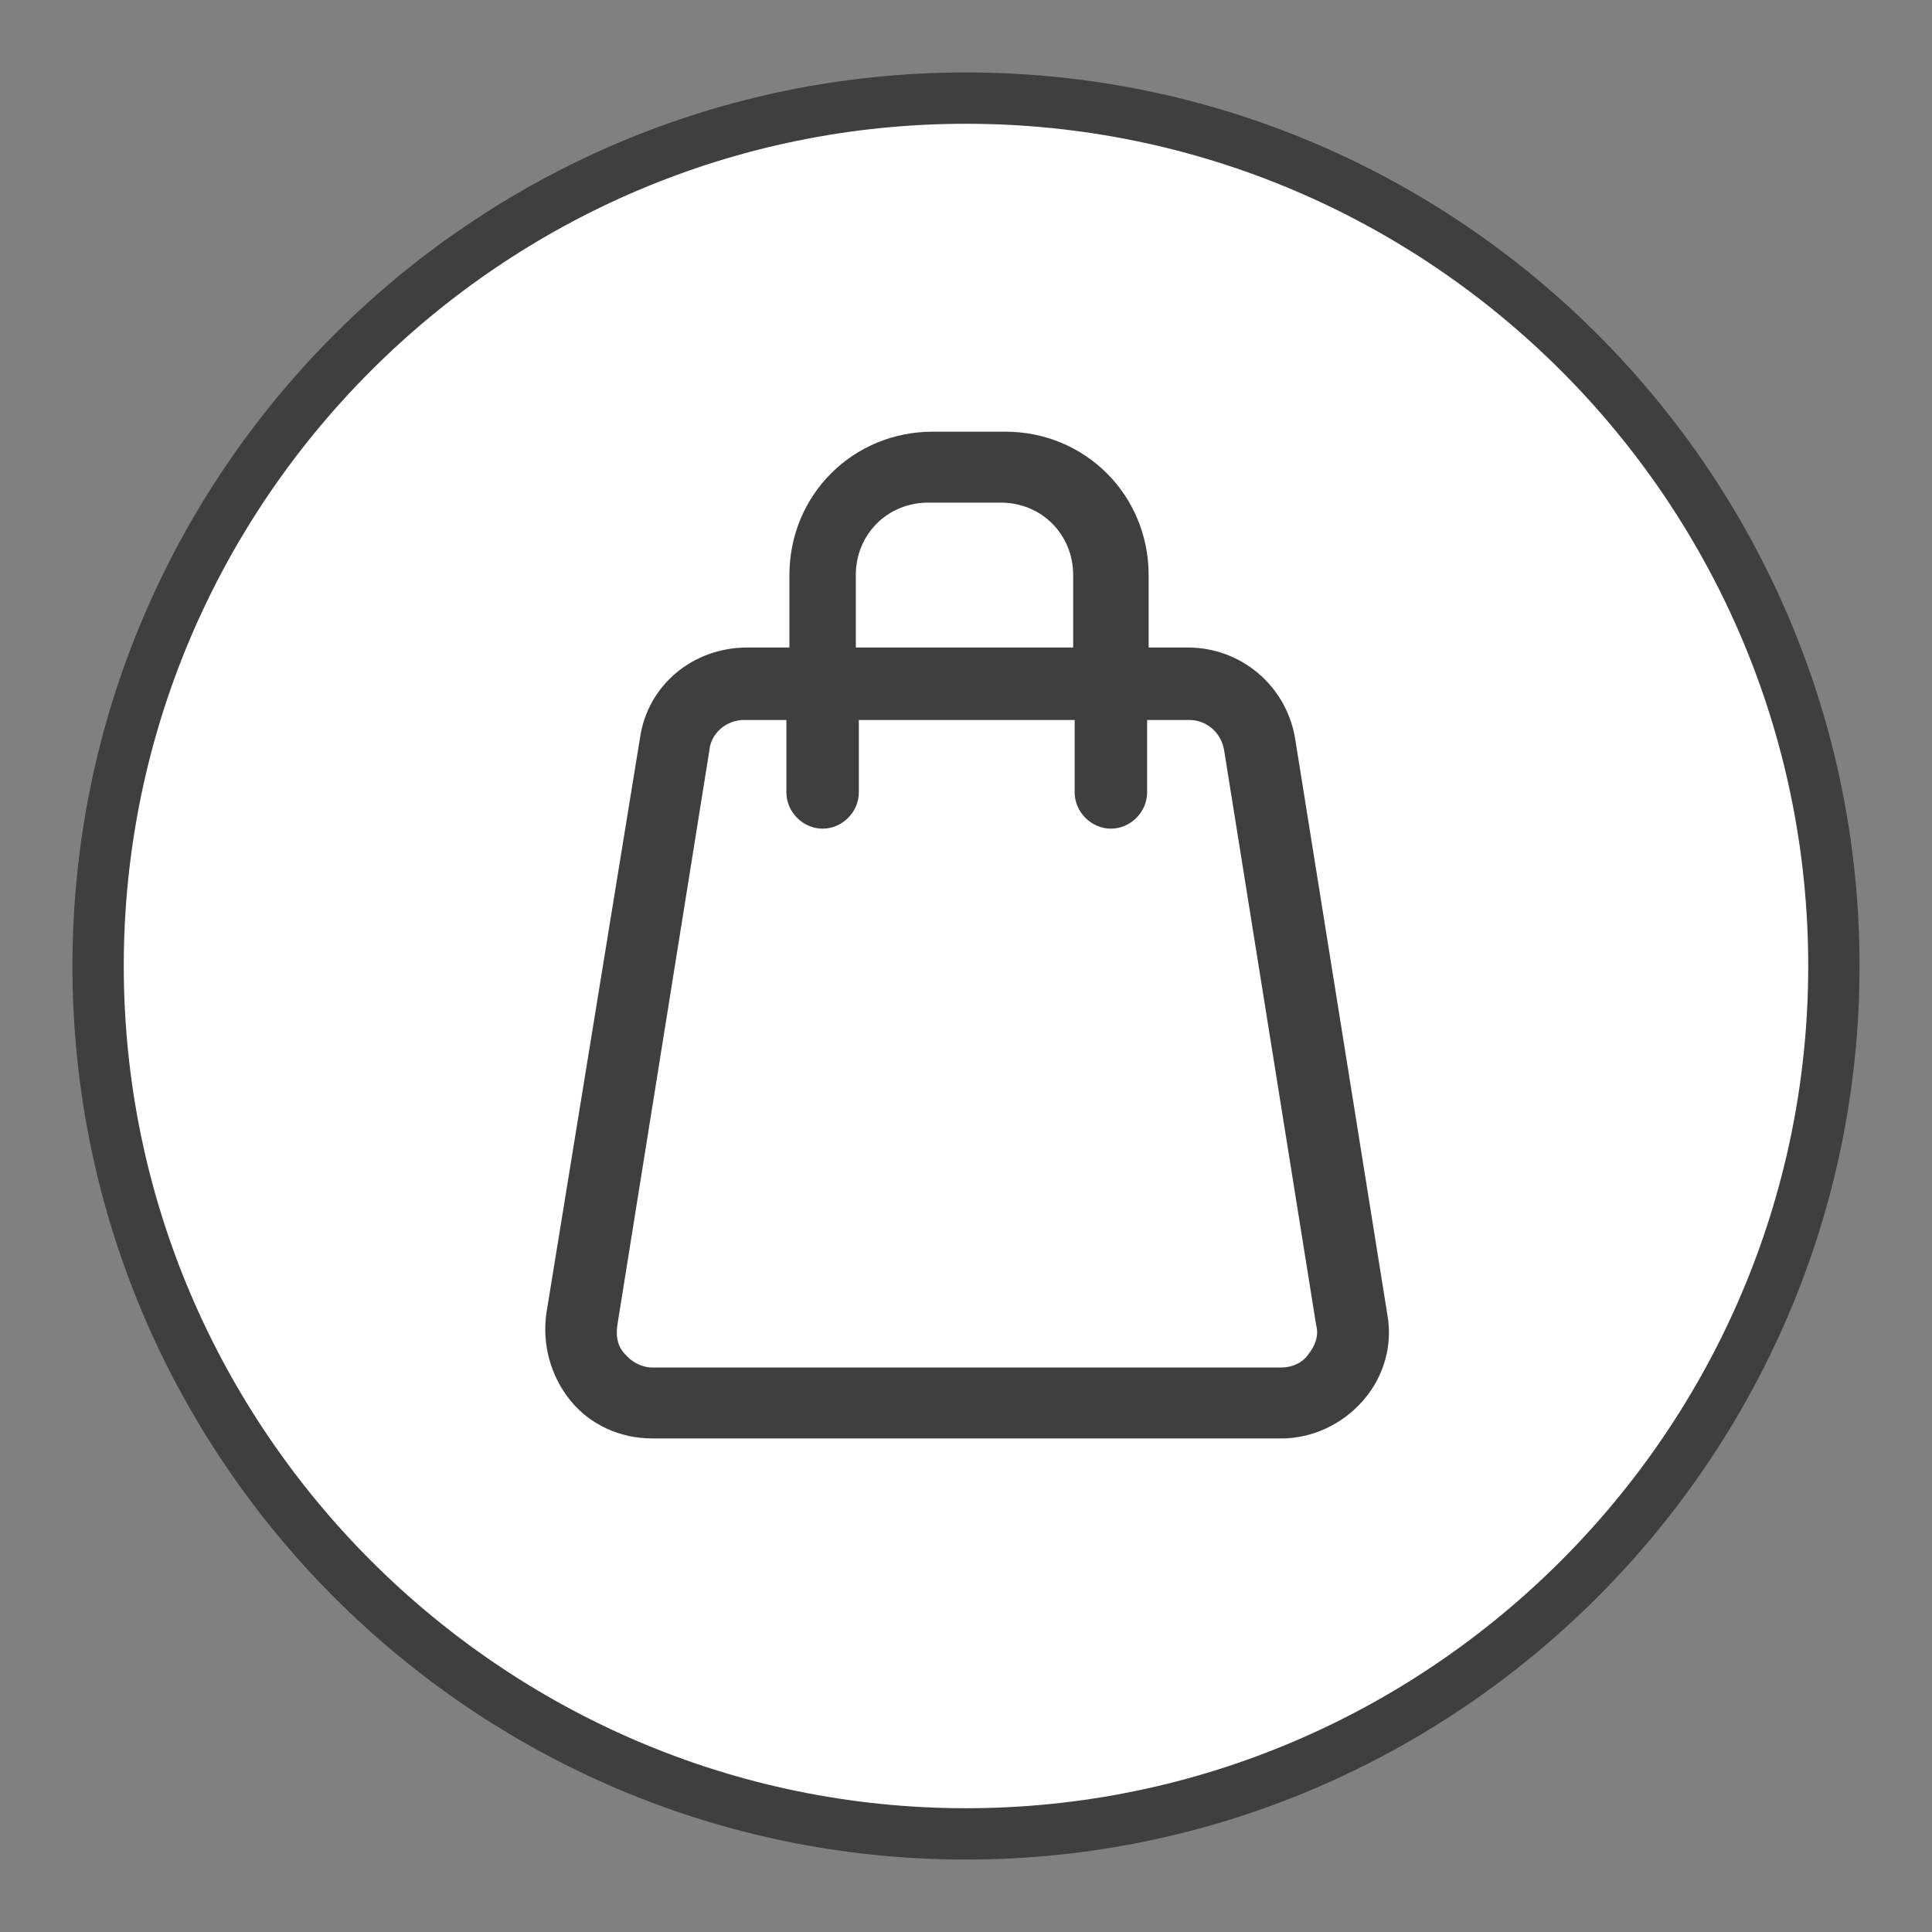
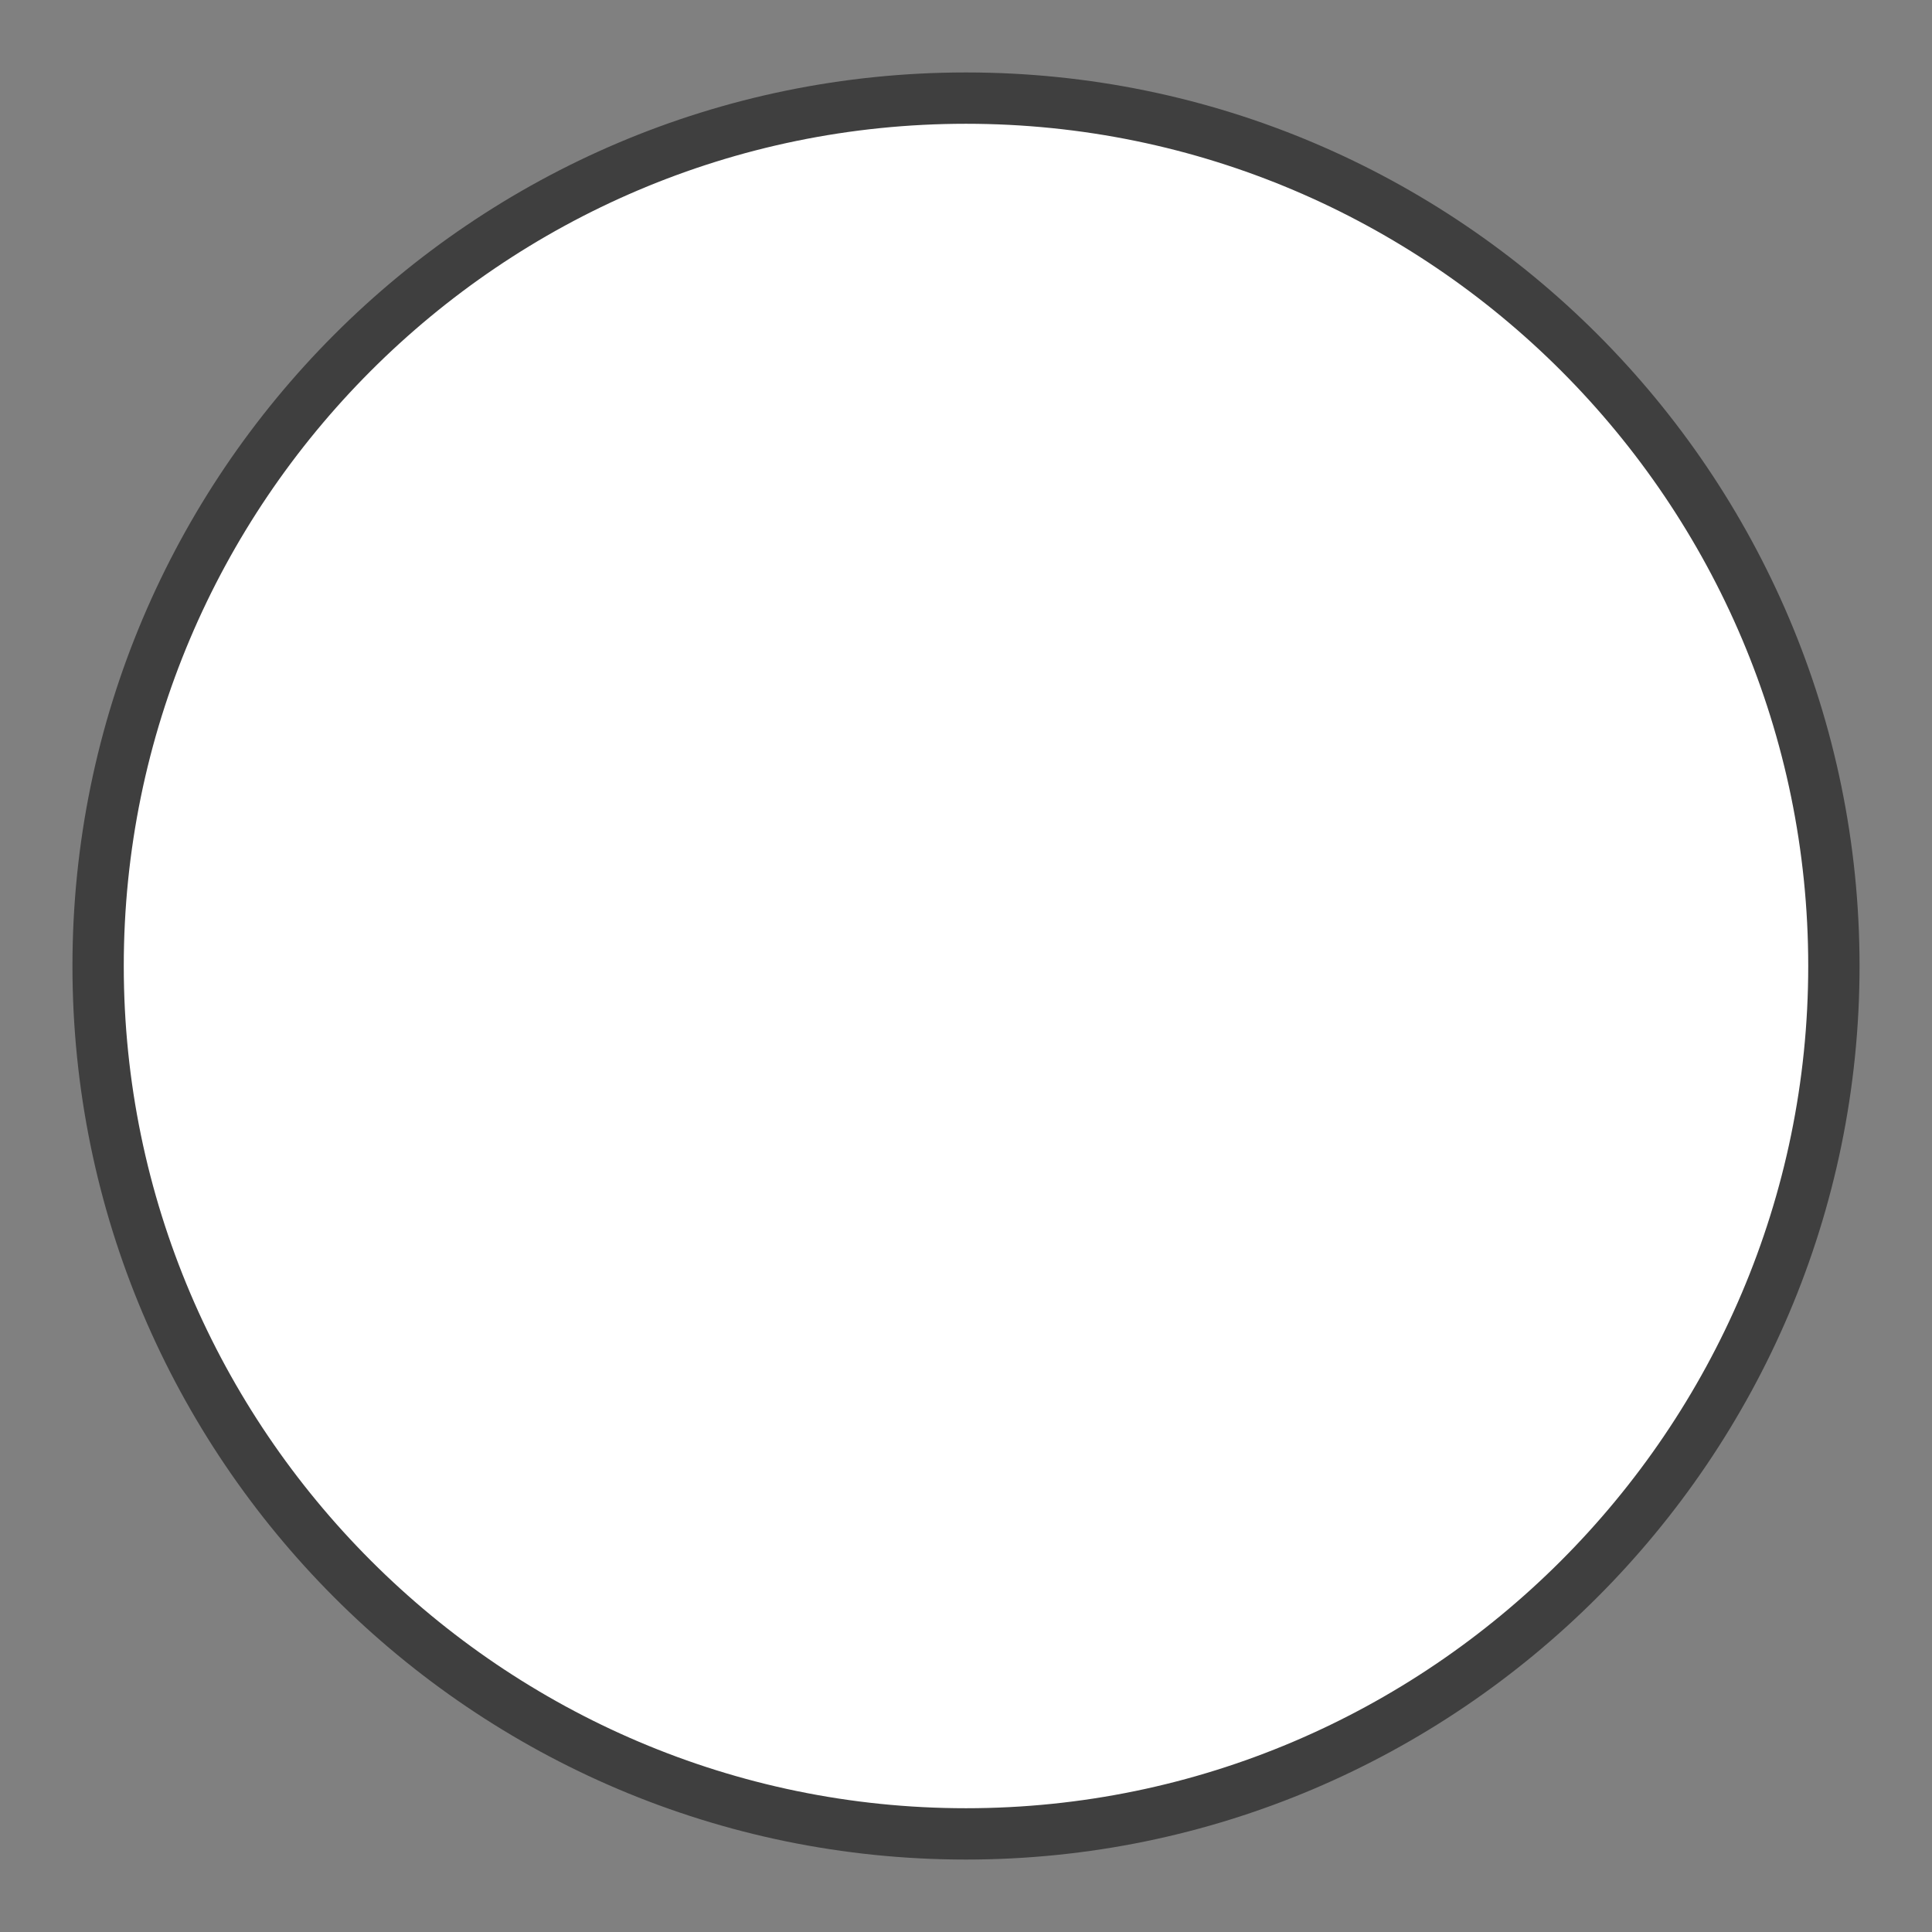
<svg xmlns="http://www.w3.org/2000/svg" id="Capa_1" version="1.1" viewBox="0 0 128 128">
  <rect x="0" y="0" width="128" height="128" fill="#808080" stroke="none" />
  <defs>
    <style>
      .st0, .st1 {
        fill: #3f3f3f;
      }

      .st2 {
        fill: #fff;
      }

      .st1 {
        fill-rule: evenodd;
      }
    </style>
  </defs>
  <g>
    <circle class="st2" cx="64" cy="64" r="57.2" />
    <path class="st0" d="M64,123.2c-32.7,0-59.2-26.6-59.2-59.2S31.3,4.8,64,4.8s59.2,26.6,59.2,59.2-26.6,59.2-59.2,59.2ZM64,8.2c-30.8,0-55.8,25.1-55.8,55.8s25.1,55.8,55.8,55.8,55.8-25.1,55.8-55.8S94.8,8.2,64,8.2Z" />
  </g>
-   <path class="st1" d="M75.9,42.9h2.8c3.5,0,6.5,2.5,7.1,6l6.1,38.1c.4,2.1-.2,4.2-1.6,5.8s-3.4,2.5-5.4,2.5h-41.7c-2.1,0-4.1-.9-5.4-2.5s-1.9-3.7-1.6-5.8l6.2-38.1c.5-3.5,3.5-6,7.1-6h2.8v-4.8c0-5.3,4.2-9.5,9.5-9.5h4.8c5.3,0,9.5,4.2,9.5,9.5v4.8s0,0,0,0ZM52.1,47.7h-2.8c-1.2,0-2.2.9-2.3,2l-6.1,38.1c-.1.7,0,1.4.5,1.9.4.5,1.1.9,1.8.9h41.7c.7,0,1.4-.3,1.8-.9.4-.5.7-1.2.5-1.9l-6.1-38.1c-.2-1.2-1.2-2-2.3-2h-2.8v4.8c0,1.3-1.1,2.4-2.4,2.4s-2.4-1.1-2.4-2.4v-4.8h-14.3v4.8c0,1.3-1.1,2.4-2.4,2.4s-2.4-1.1-2.4-2.4v-4.8h0,0ZM71.1,42.9v-4.8c0-2.7-2.1-4.8-4.8-4.8h-4.8c-2.7,0-4.8,2.1-4.8,4.8v4.8h14.3,0Z" />
</svg>